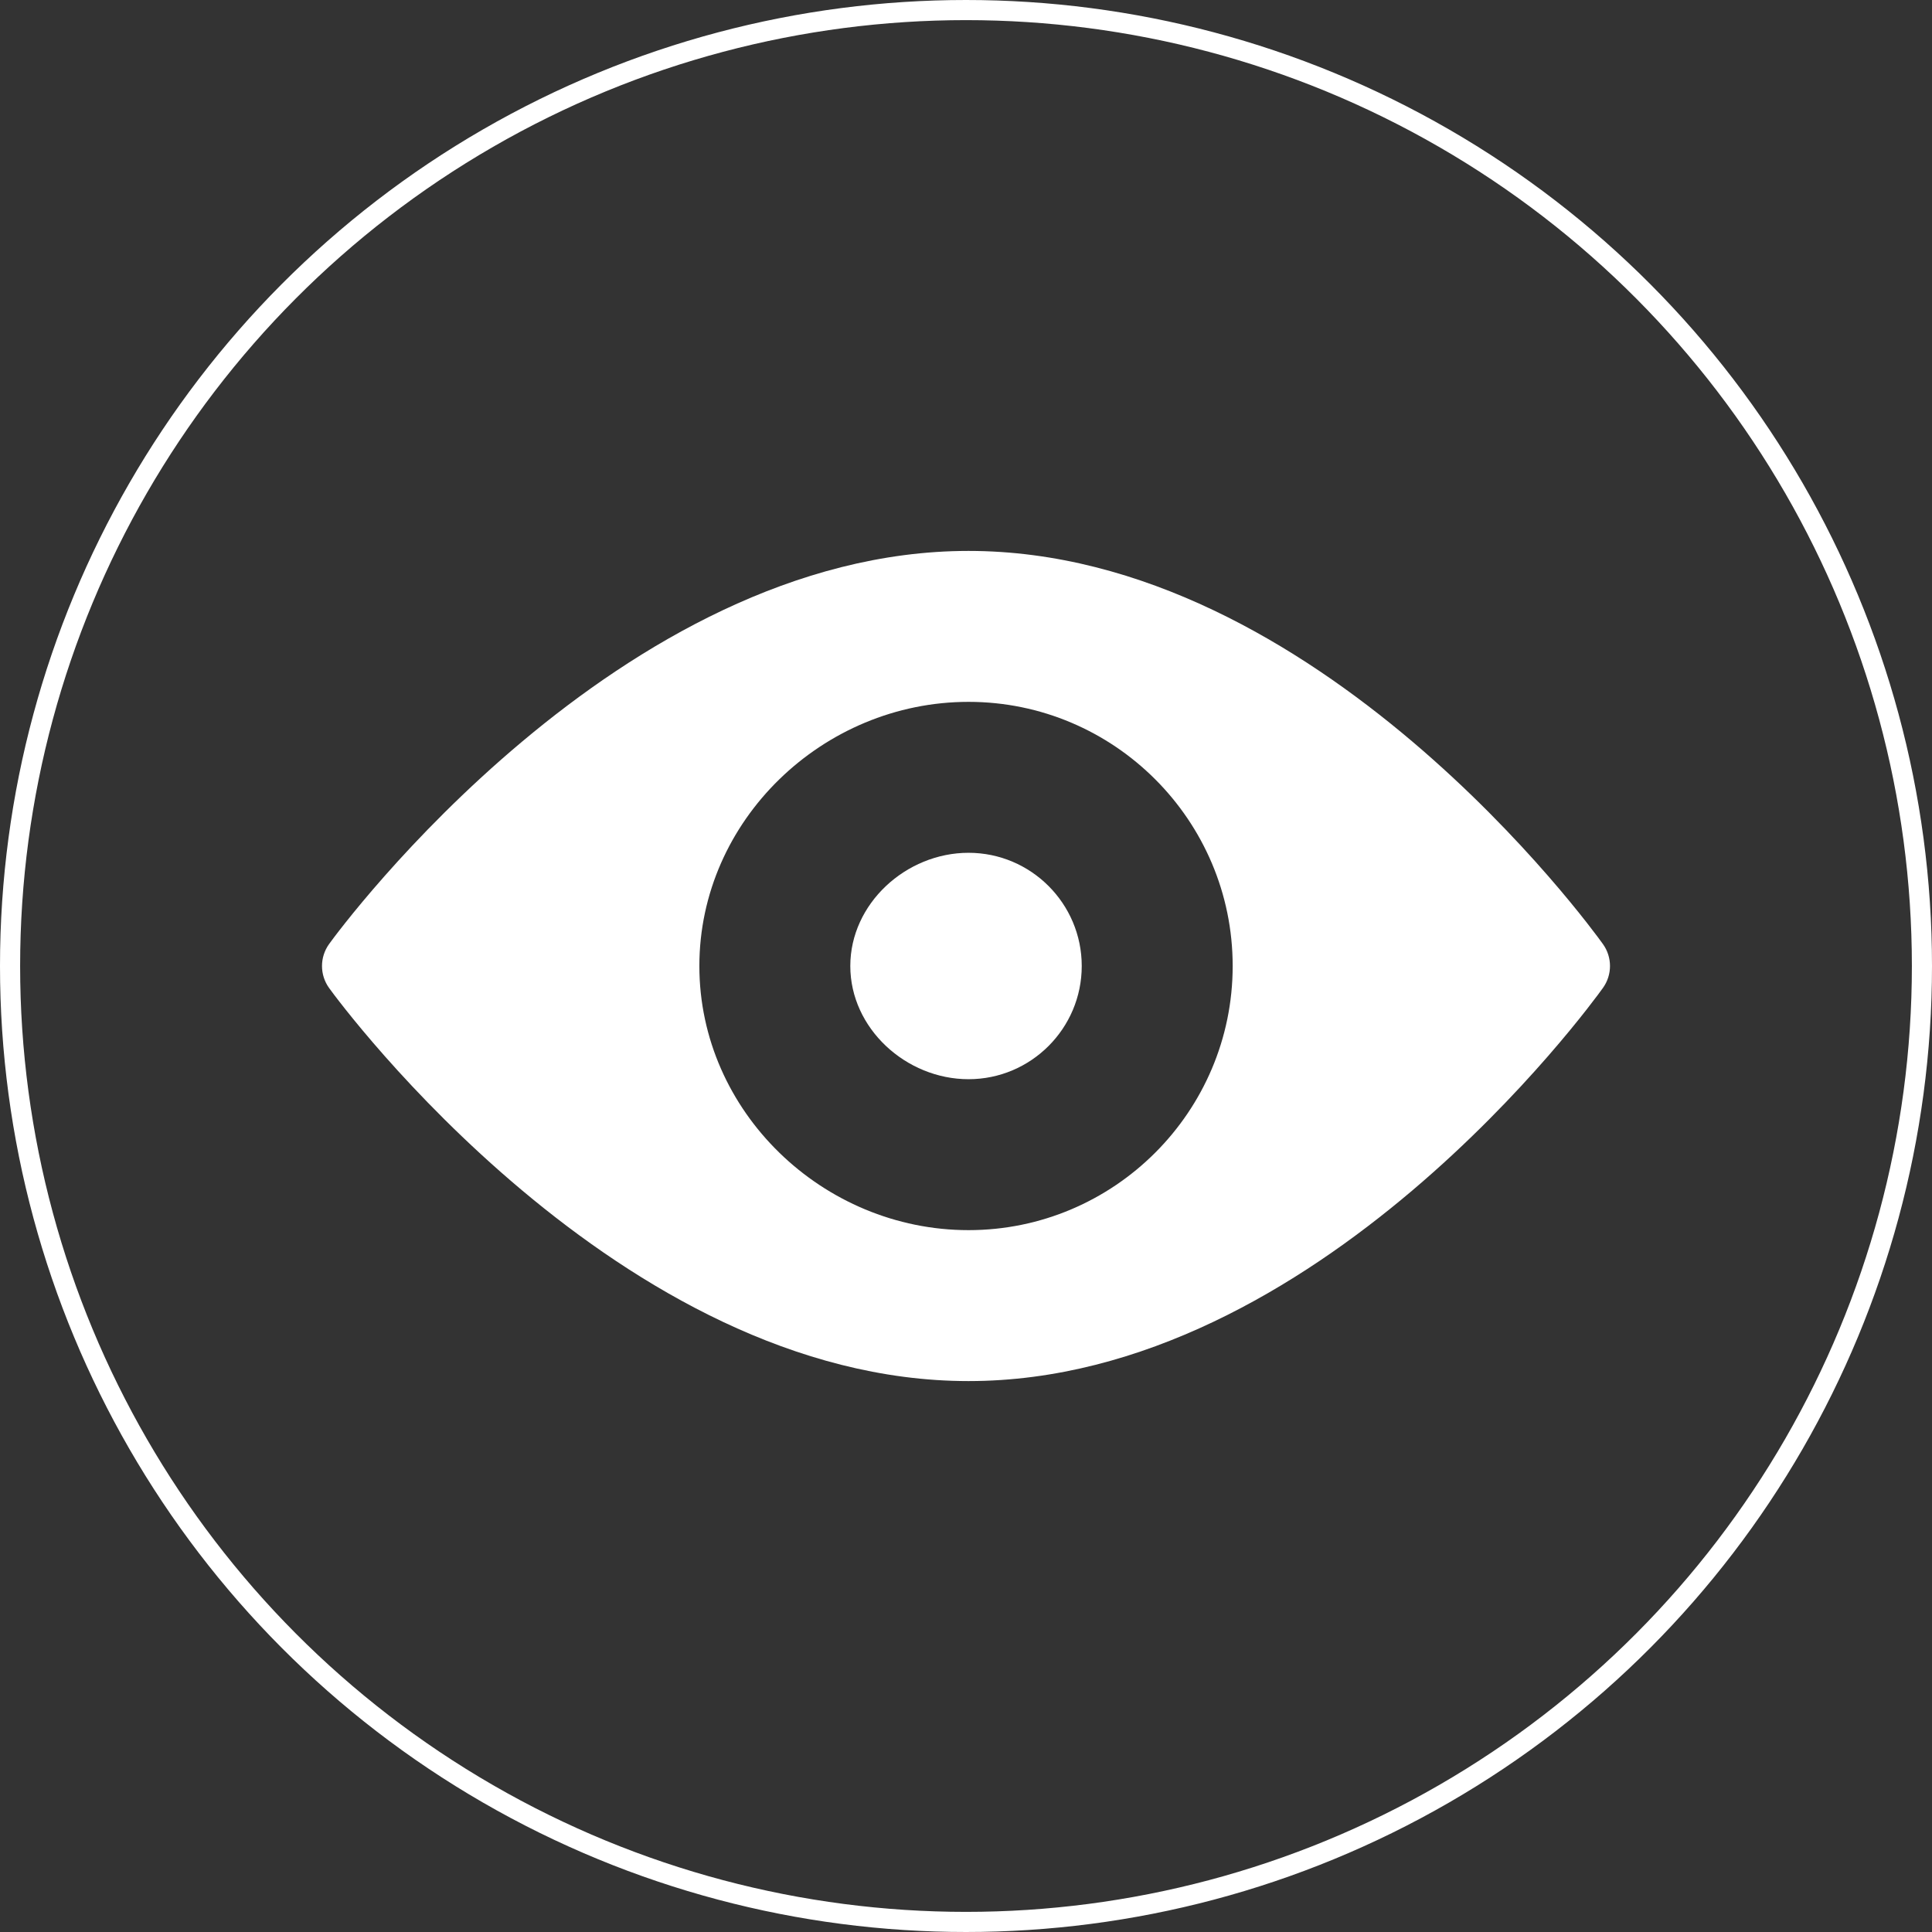
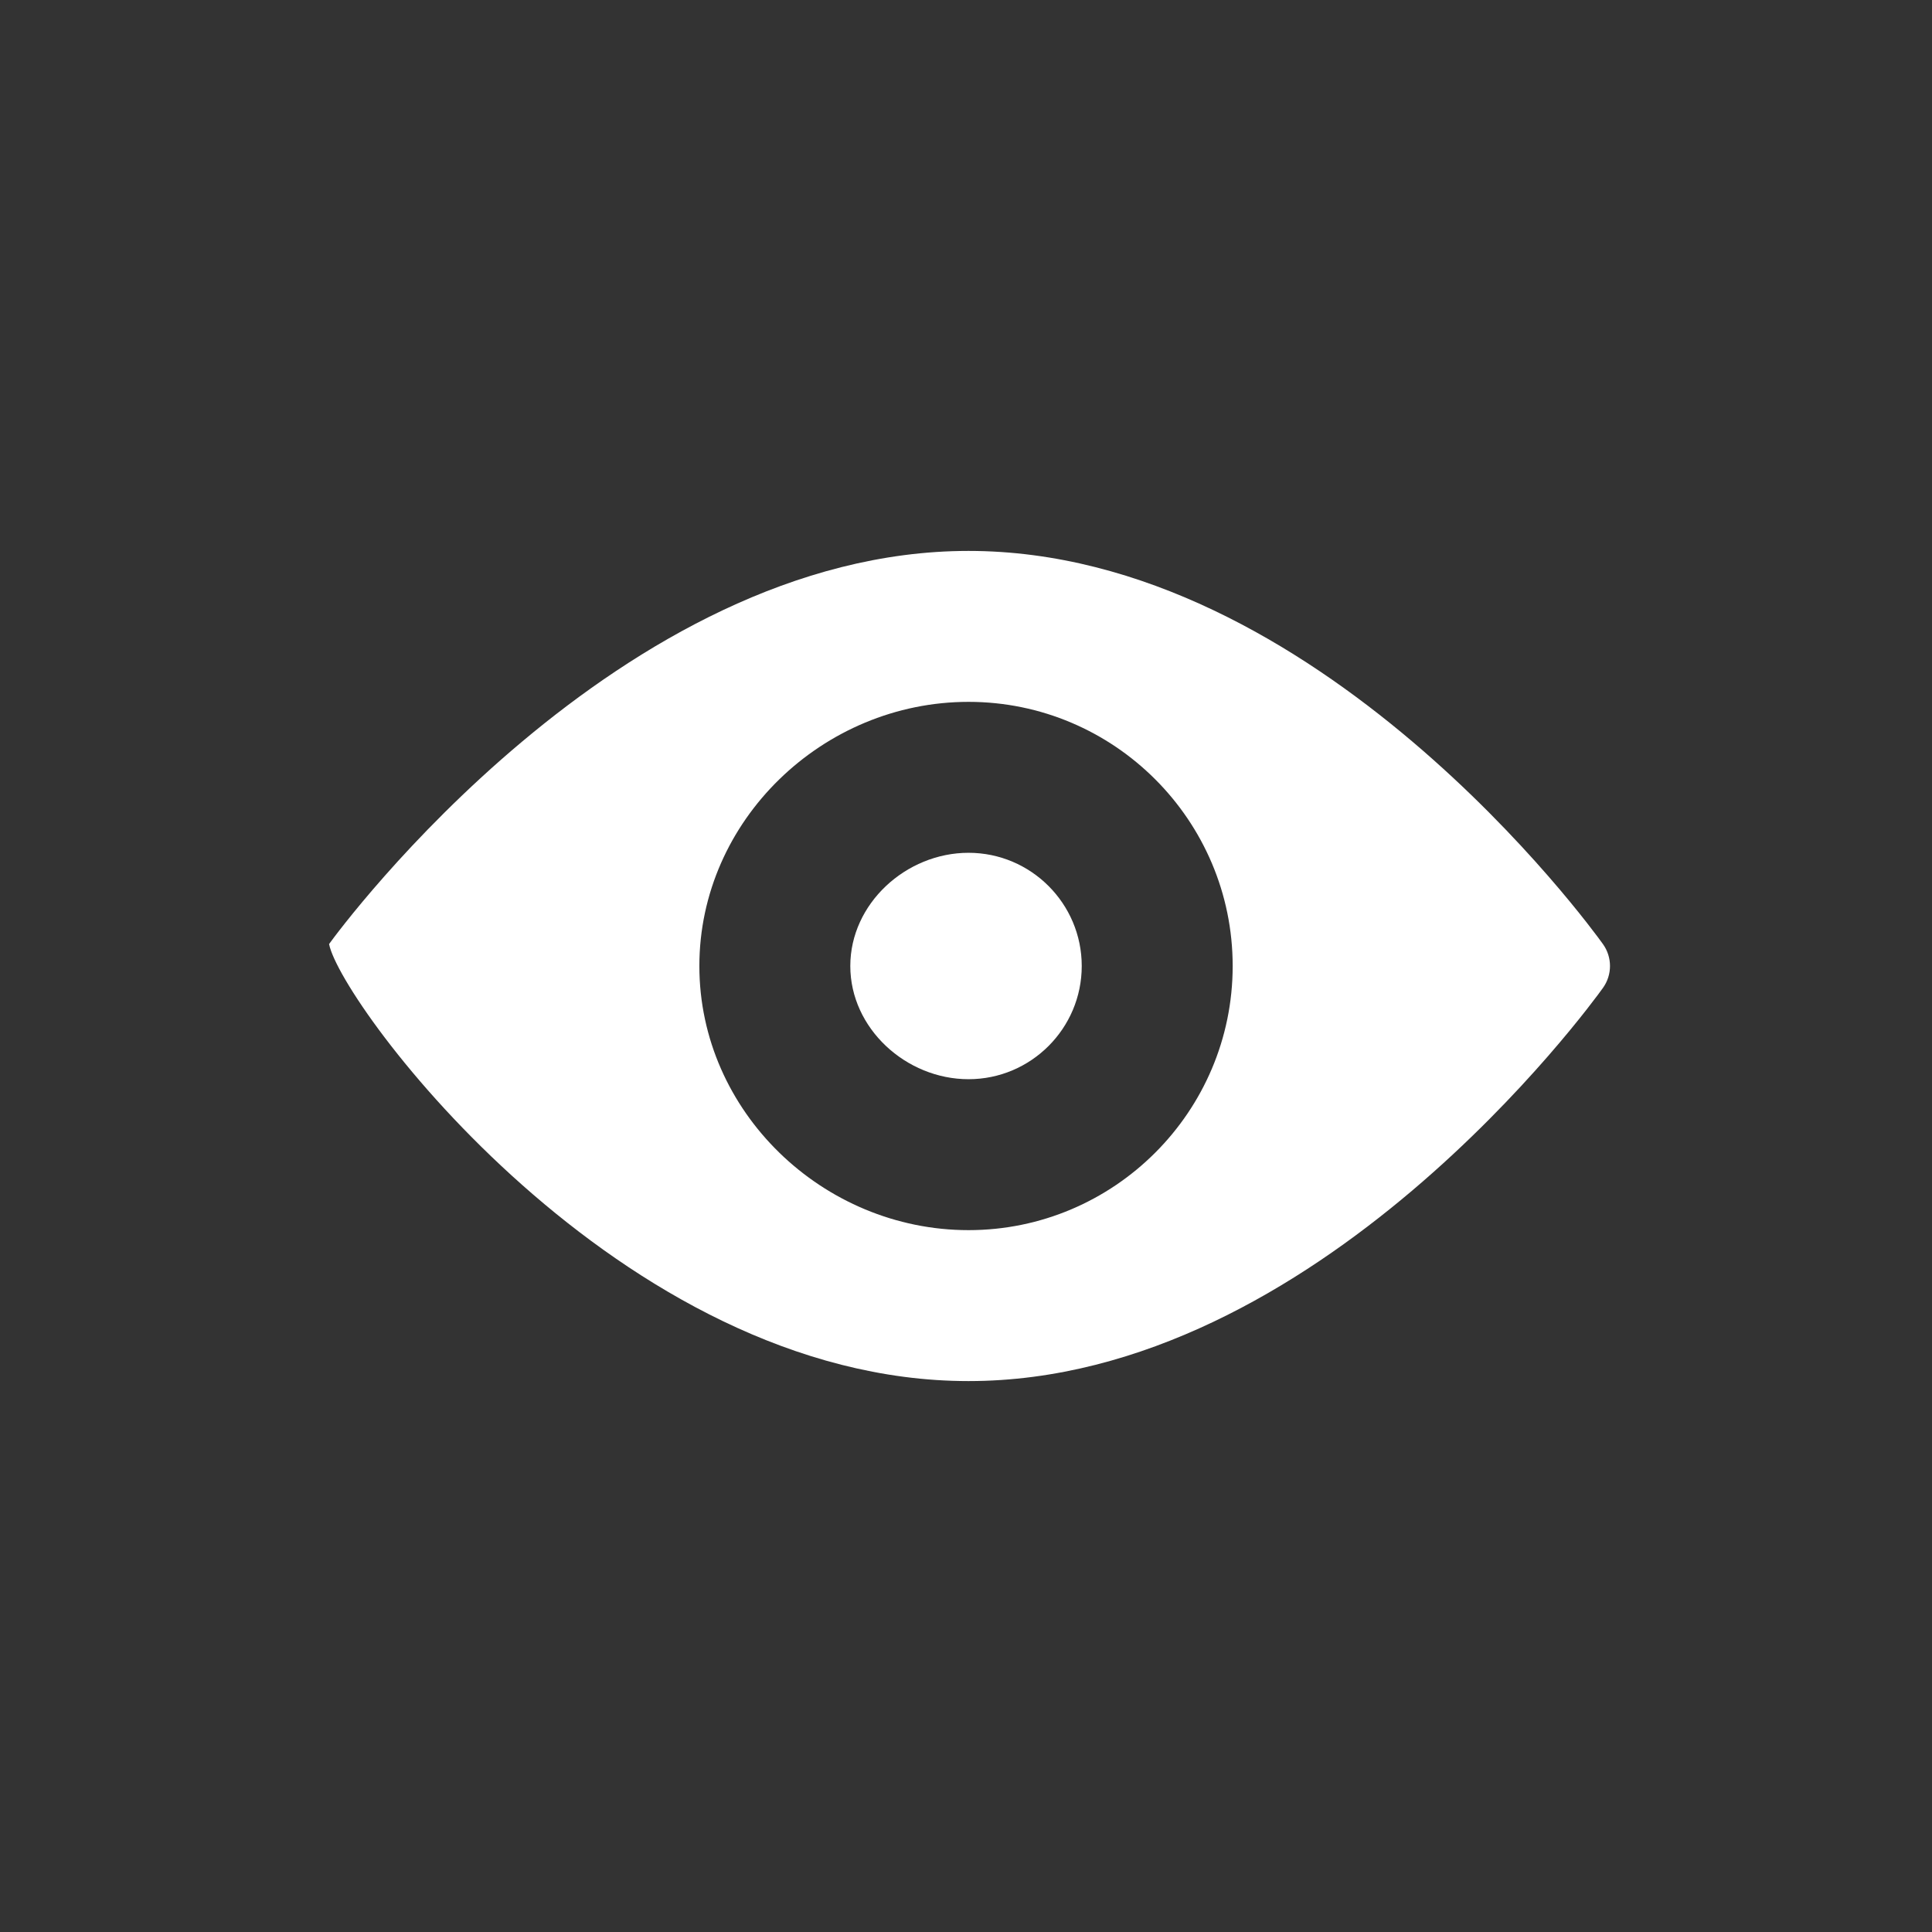
<svg xmlns="http://www.w3.org/2000/svg" width="96" height="96" viewBox="0 0 96 96" fill="none">
  <rect x="0" y="0" width="96" height="96" fill="#333333" stroke="none" />
-   <path d="M79.648 46.909C79.077 46.11 65.458 27.375 48.126 27.375C30.792 27.375 16.923 46.11 16.352 46.909C15.883 47.562 15.883 48.44 16.352 49.092C16.923 49.89 30.792 68.625 48.126 68.625C65.458 68.625 79.077 49.89 79.648 49.091C80.117 48.44 80.117 47.561 79.648 46.909ZM48.126 61.125C40.889 61.125 34.751 55.236 34.751 48C34.751 40.764 40.889 34.875 48.126 34.875C55.362 34.875 61.251 40.764 61.251 48C61.251 55.236 55.362 61.125 48.126 61.125Z" fill="white" />
+   <path d="M79.648 46.909C79.077 46.11 65.458 27.375 48.126 27.375C30.792 27.375 16.923 46.11 16.352 46.909C16.923 49.89 30.792 68.625 48.126 68.625C65.458 68.625 79.077 49.89 79.648 49.091C80.117 48.44 80.117 47.561 79.648 46.909ZM48.126 61.125C40.889 61.125 34.751 55.236 34.751 48C34.751 40.764 40.889 34.875 48.126 34.875C55.362 34.875 61.251 40.764 61.251 48C61.251 55.236 55.362 61.125 48.126 61.125Z" fill="white" />
  <path d="M48.126 42.375C45.023 42.375 42.251 44.899 42.251 48C42.251 51.102 45.023 53.625 48.126 53.625C51.227 53.625 53.751 51.102 53.751 48C53.751 44.899 51.227 42.375 48.126 42.375Z" fill="white" />
-   <circle cx="48" cy="48" r="47.5" stroke="white" />
</svg>